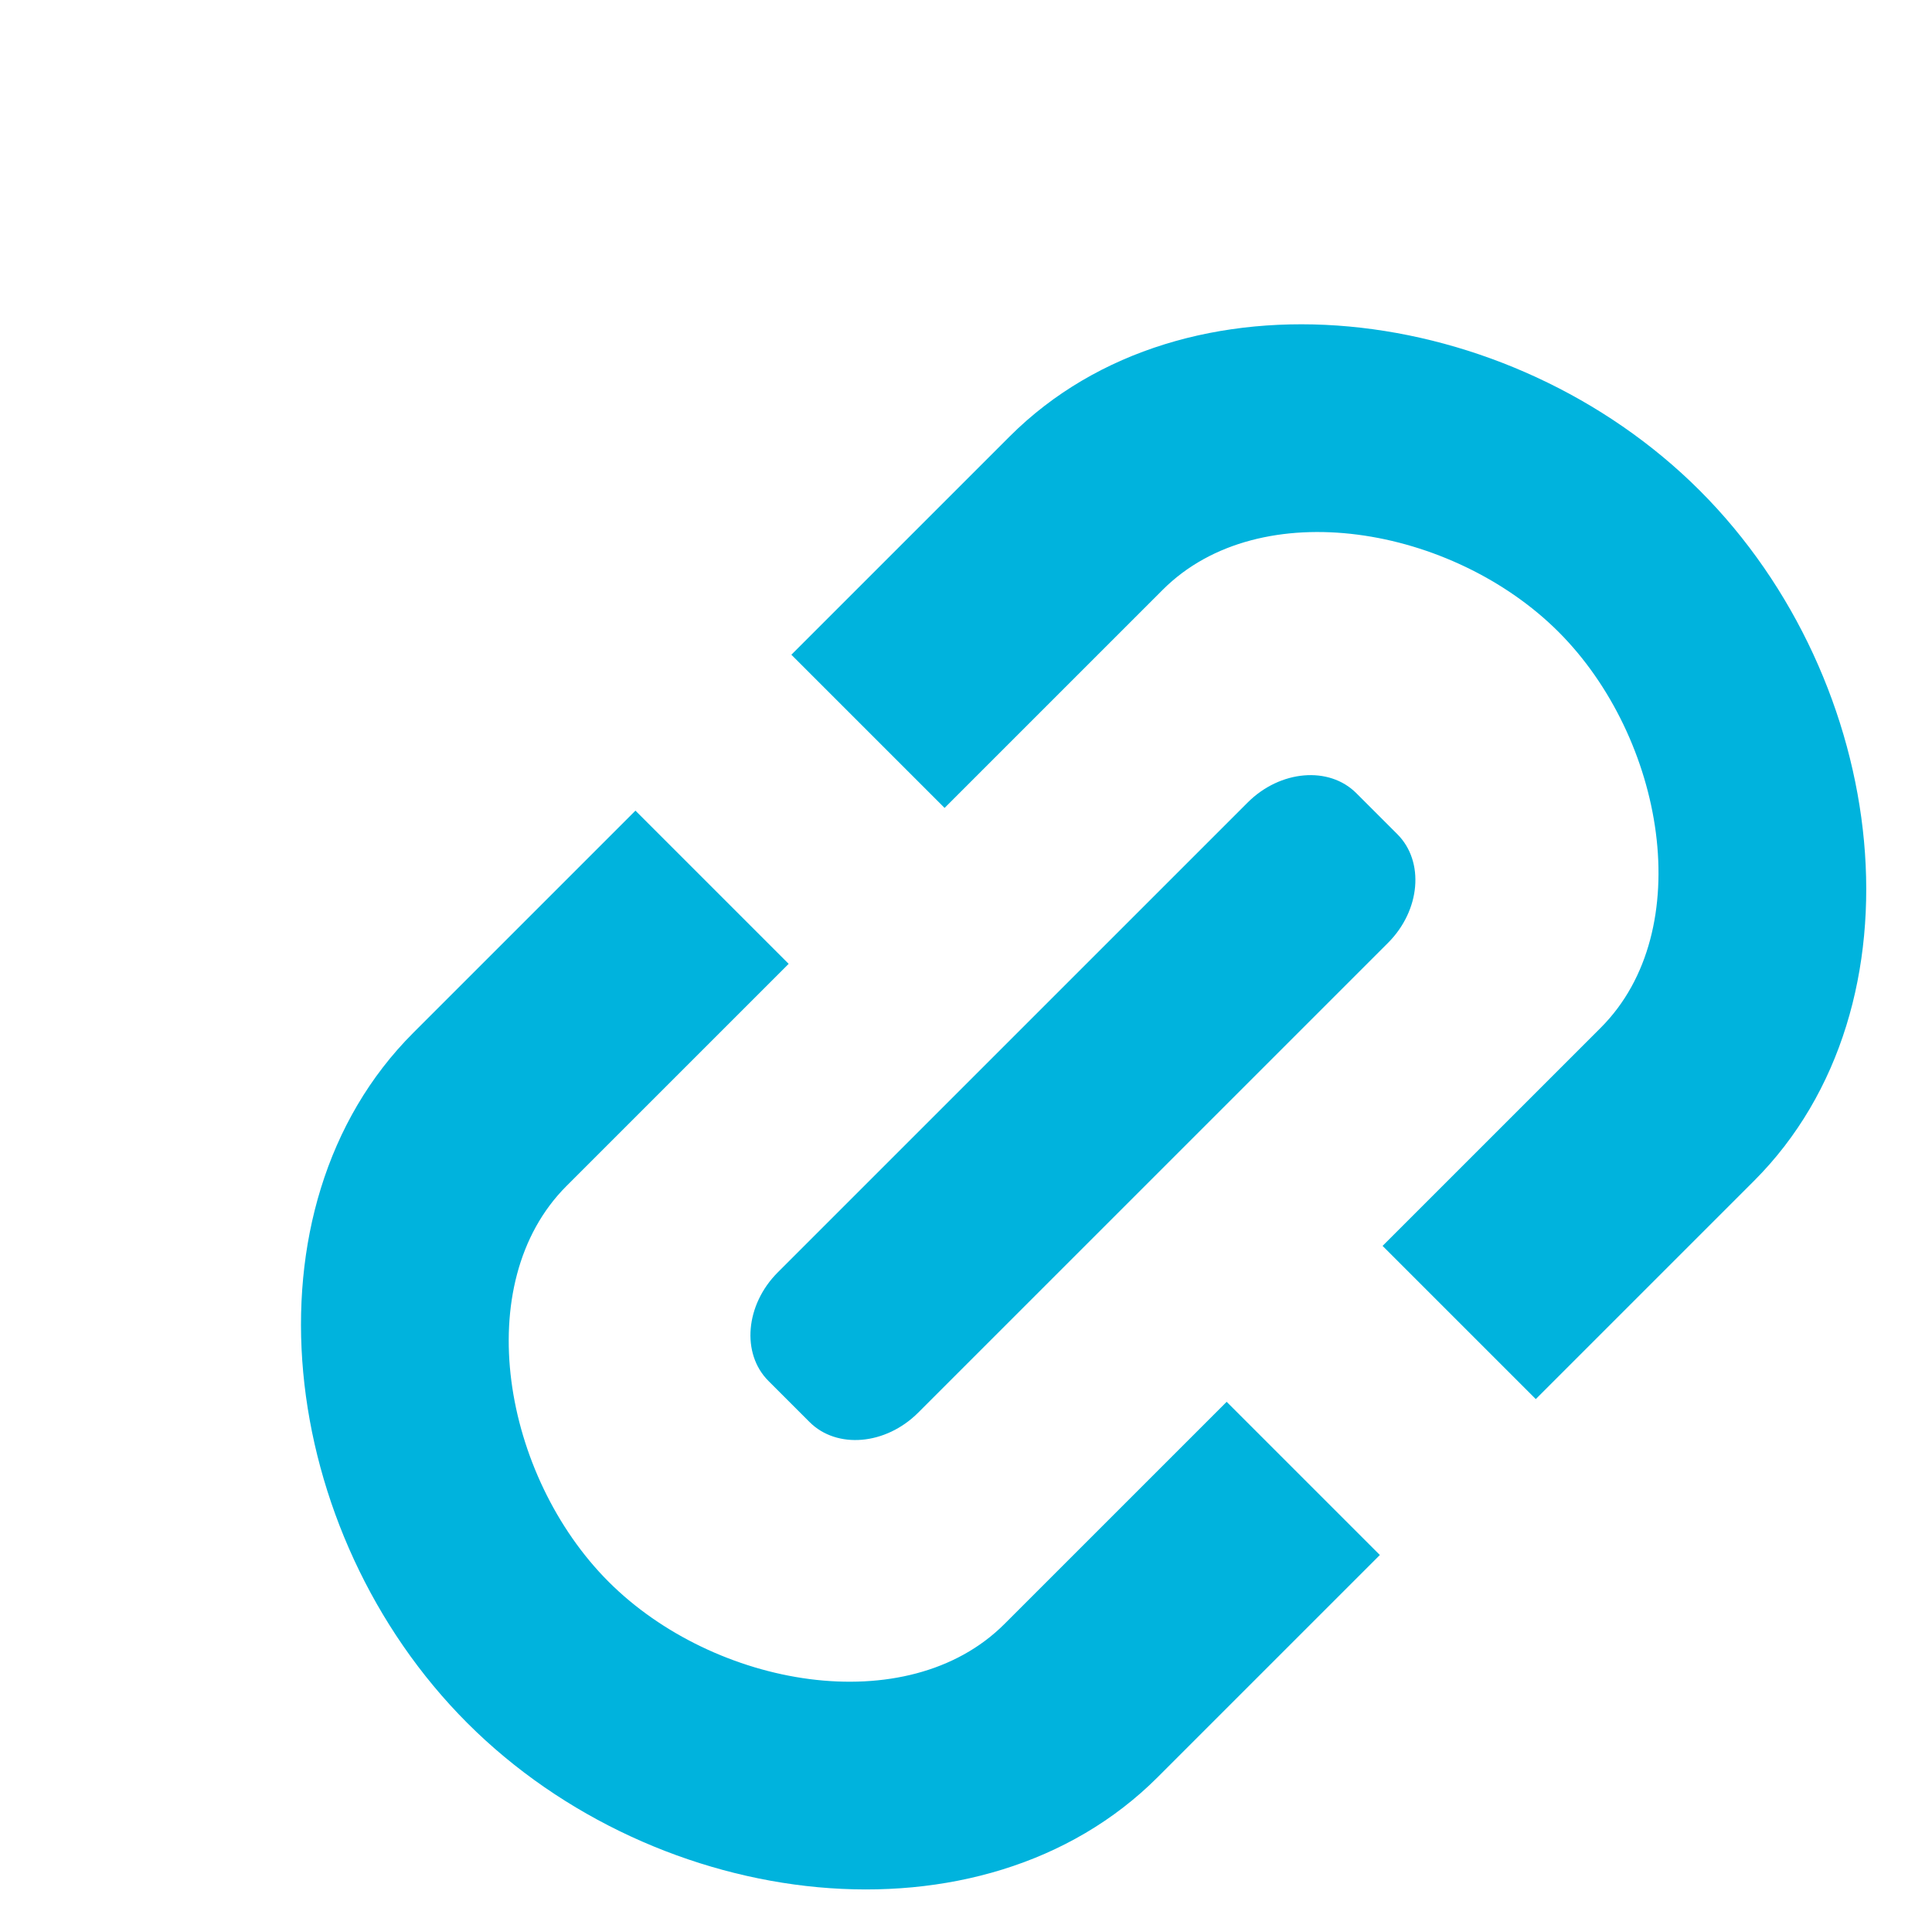
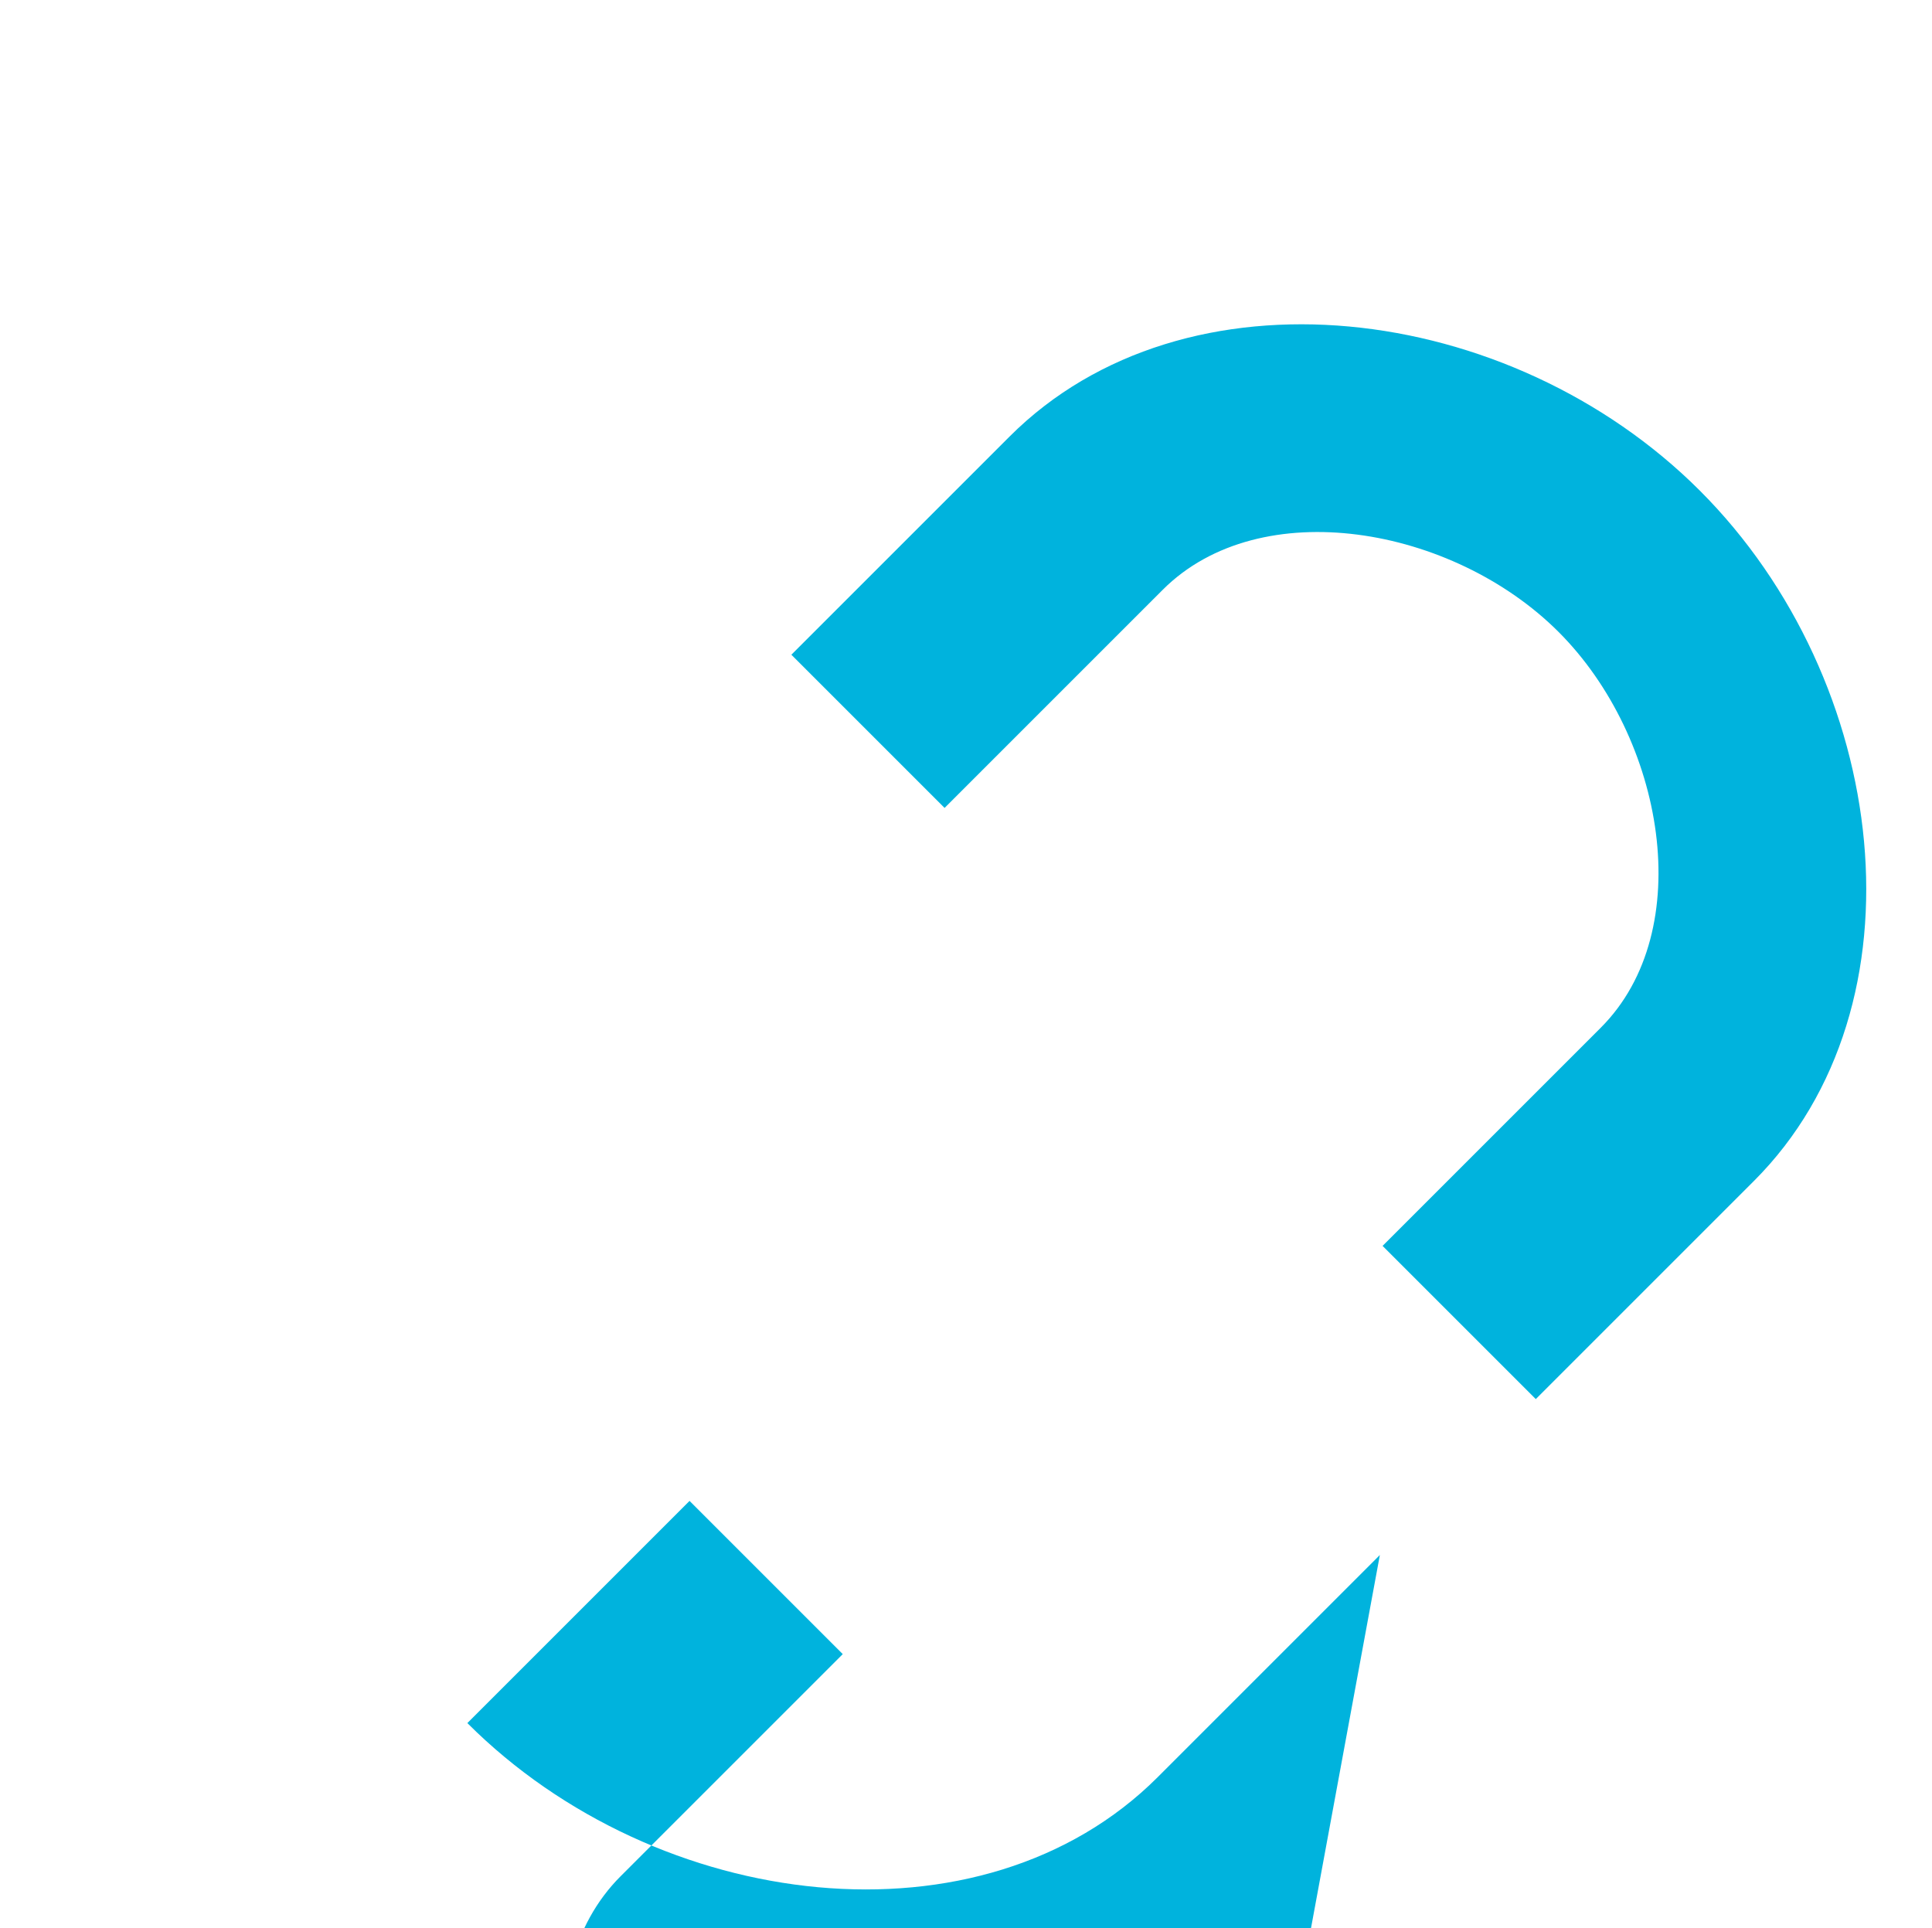
<svg xmlns="http://www.w3.org/2000/svg" version="1.1" id="Layer_1" x="0px" y="0px" width="501px" height="500px" viewBox="0 0 501 500" enable-background="new 0 0 501 500" xml:space="preserve">
  <g>
    <path fill="#00B3DD" d="M454.834,306.256l-56.578,56.578l-39.73-39.73l56.578-56.578c25.283-25.283,16.478-75.227-10.938-102.642   c-27.415-27.415-77.359-36.221-102.642-10.938l-56.578,56.578l-39.73-39.729l56.578-56.578   c45.486-45.486,129.69-35.294,179.012,14.028S500.32,260.77,454.834,306.256z" />
-     <path fill="#00B3DD" d="M357.822,403.269l-57.616,57.616c-45.486,45.486-129.69,35.294-179.011-14.028   S61.68,313.332,107.166,267.846l57.616-57.617l39.73,39.73l-57.616,57.616c-25.284,25.284-16.478,75.227,10.938,102.642   c27.415,27.415,77.359,36.221,102.642,10.938l57.616-57.616L357.822,403.269z" />
+     <path fill="#00B3DD" d="M357.822,403.269l-57.616,57.616c-45.486,45.486-129.69,35.294-179.011-14.028   l57.616-57.617l39.73,39.73l-57.616,57.616c-25.284,25.284-16.478,75.227,10.938,102.642   c27.415,27.415,77.359,36.221,102.642,10.938l57.616-57.616L357.822,403.269z" />
    <g>
      <g>
        <g>
-           <path fill="#00B3DD" d="M199.269,358.123c-7.077-7.077-5.983-19.752,2.431-28.166L323.54,208.119      c8.414-8.414,21.089-9.507,28.166-2.431l10.661,10.661c7.077,7.077,5.983,19.752-2.431,28.166L238.097,366.353      c-8.414,8.414-21.089,9.508-28.166,2.431L199.269,358.123z" />
-         </g>
+           </g>
      </g>
    </g>
  </g>
</svg>